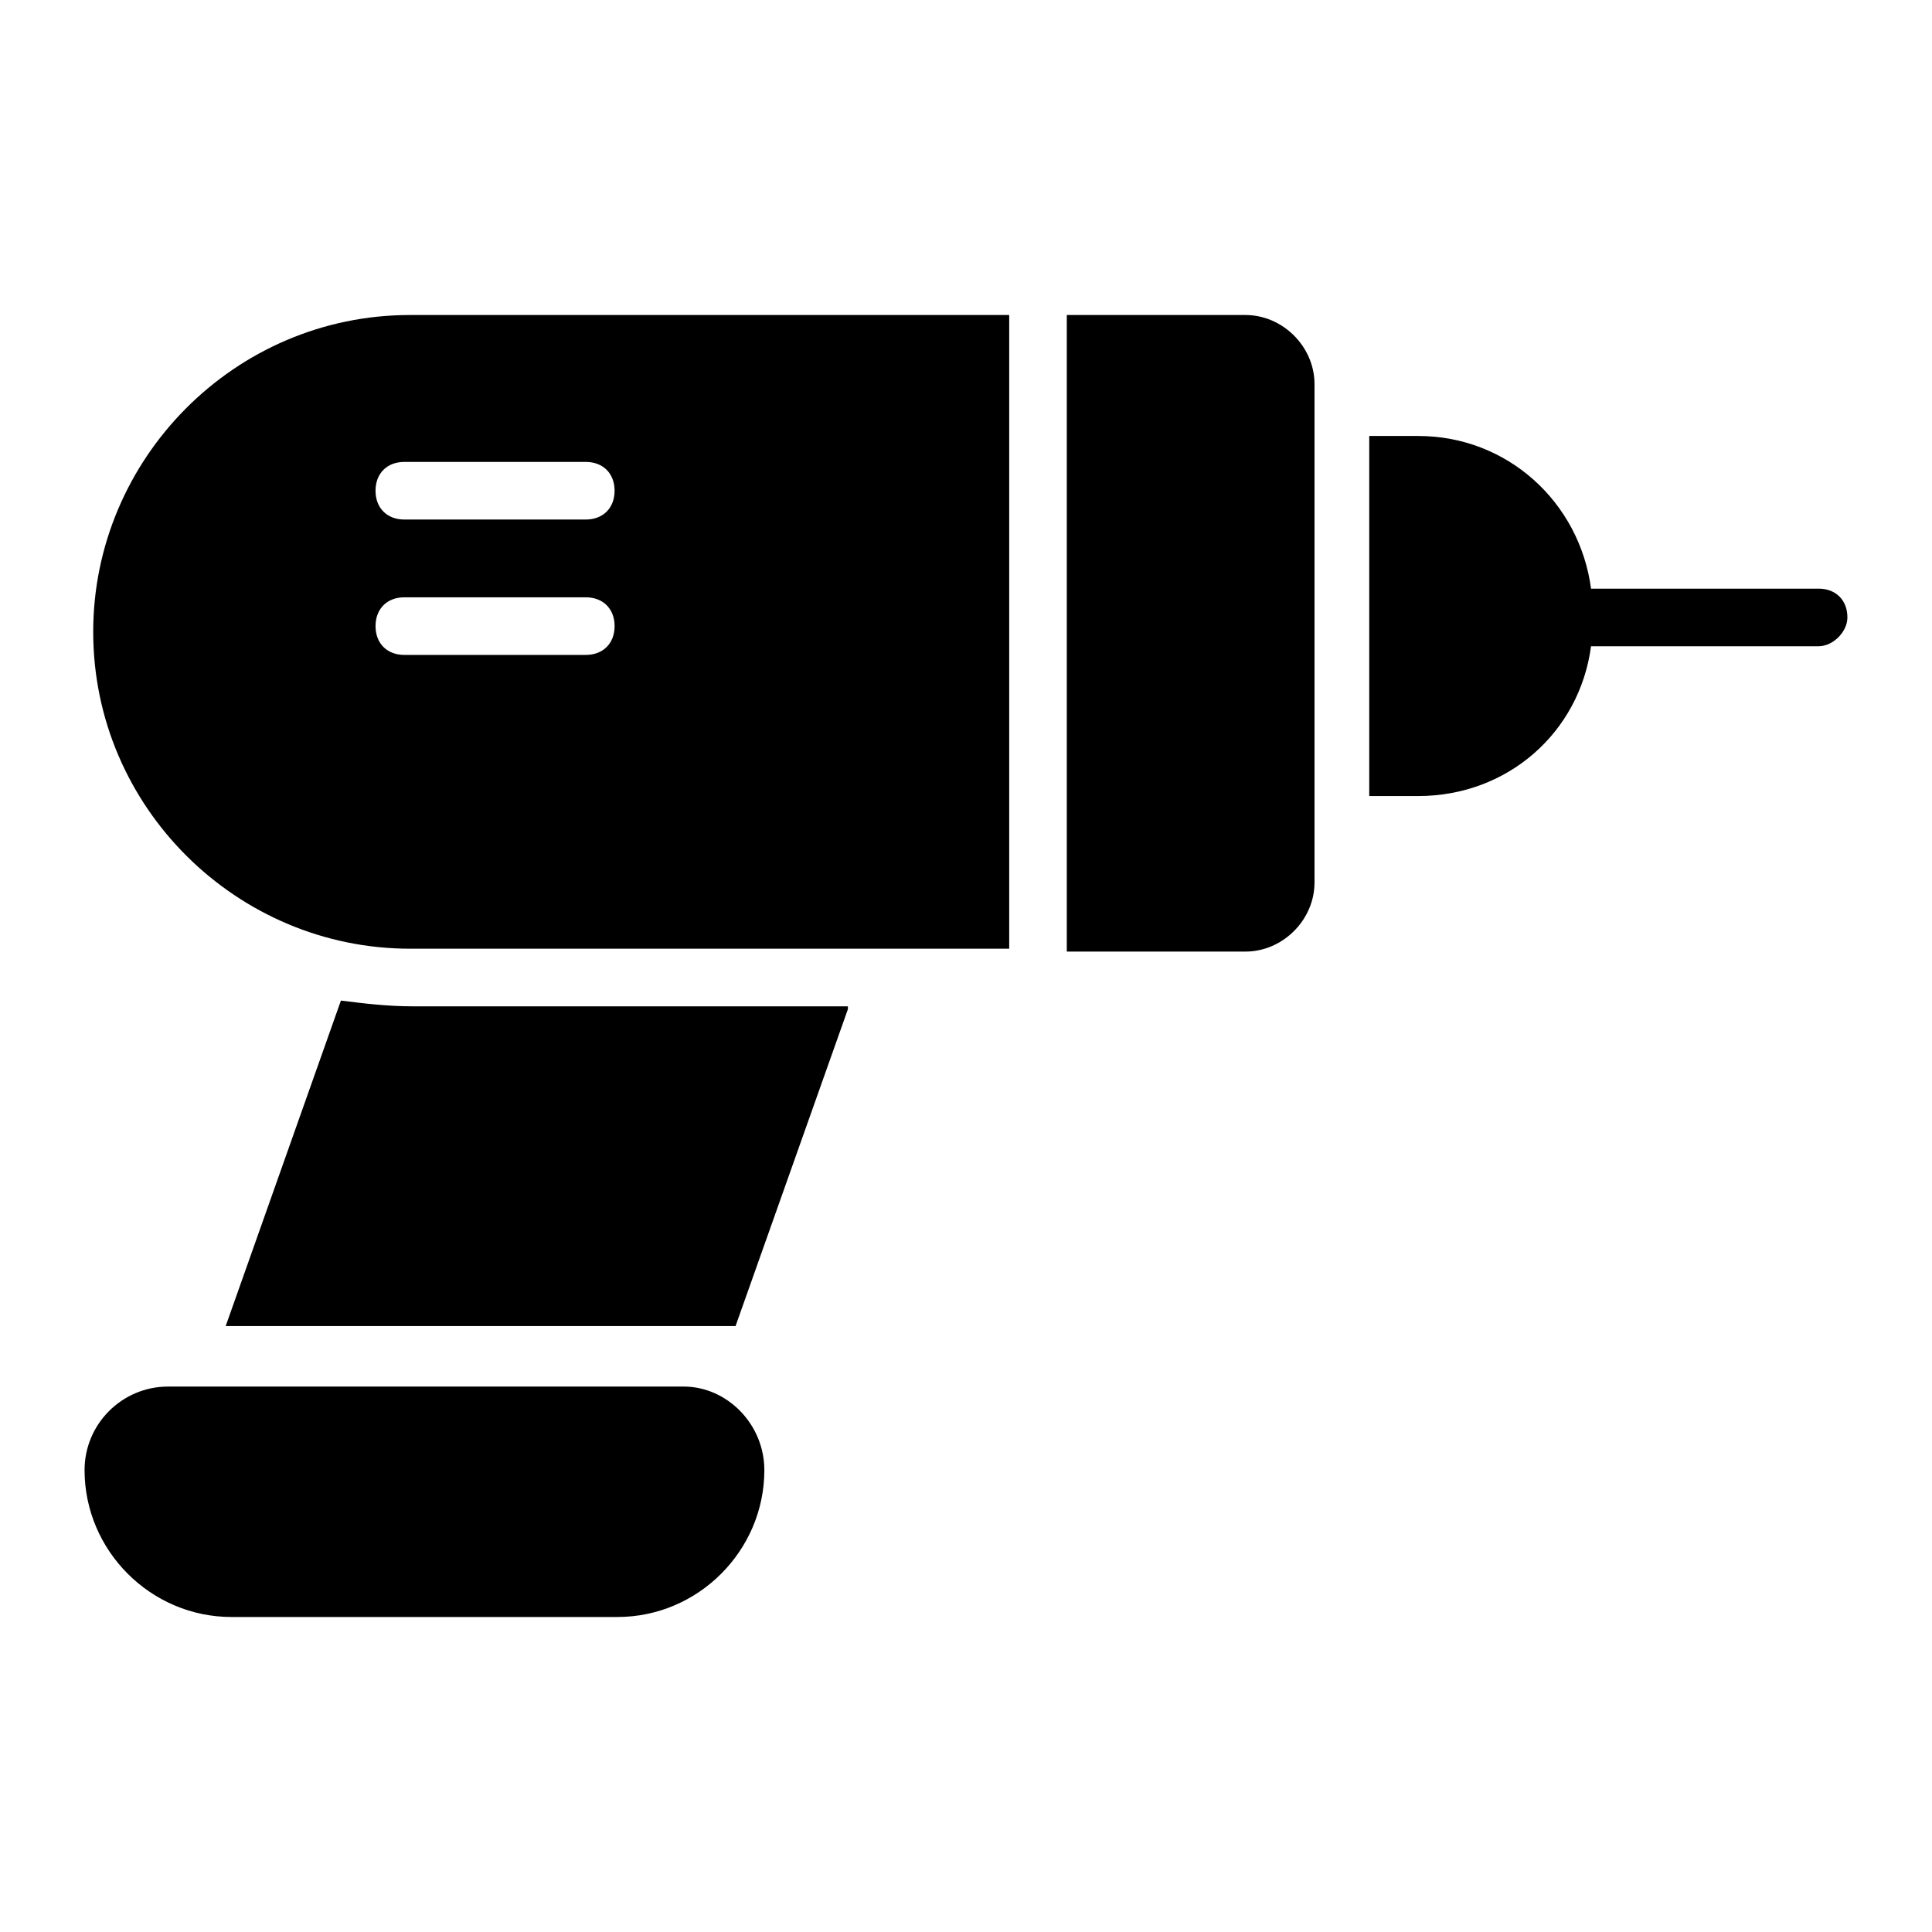
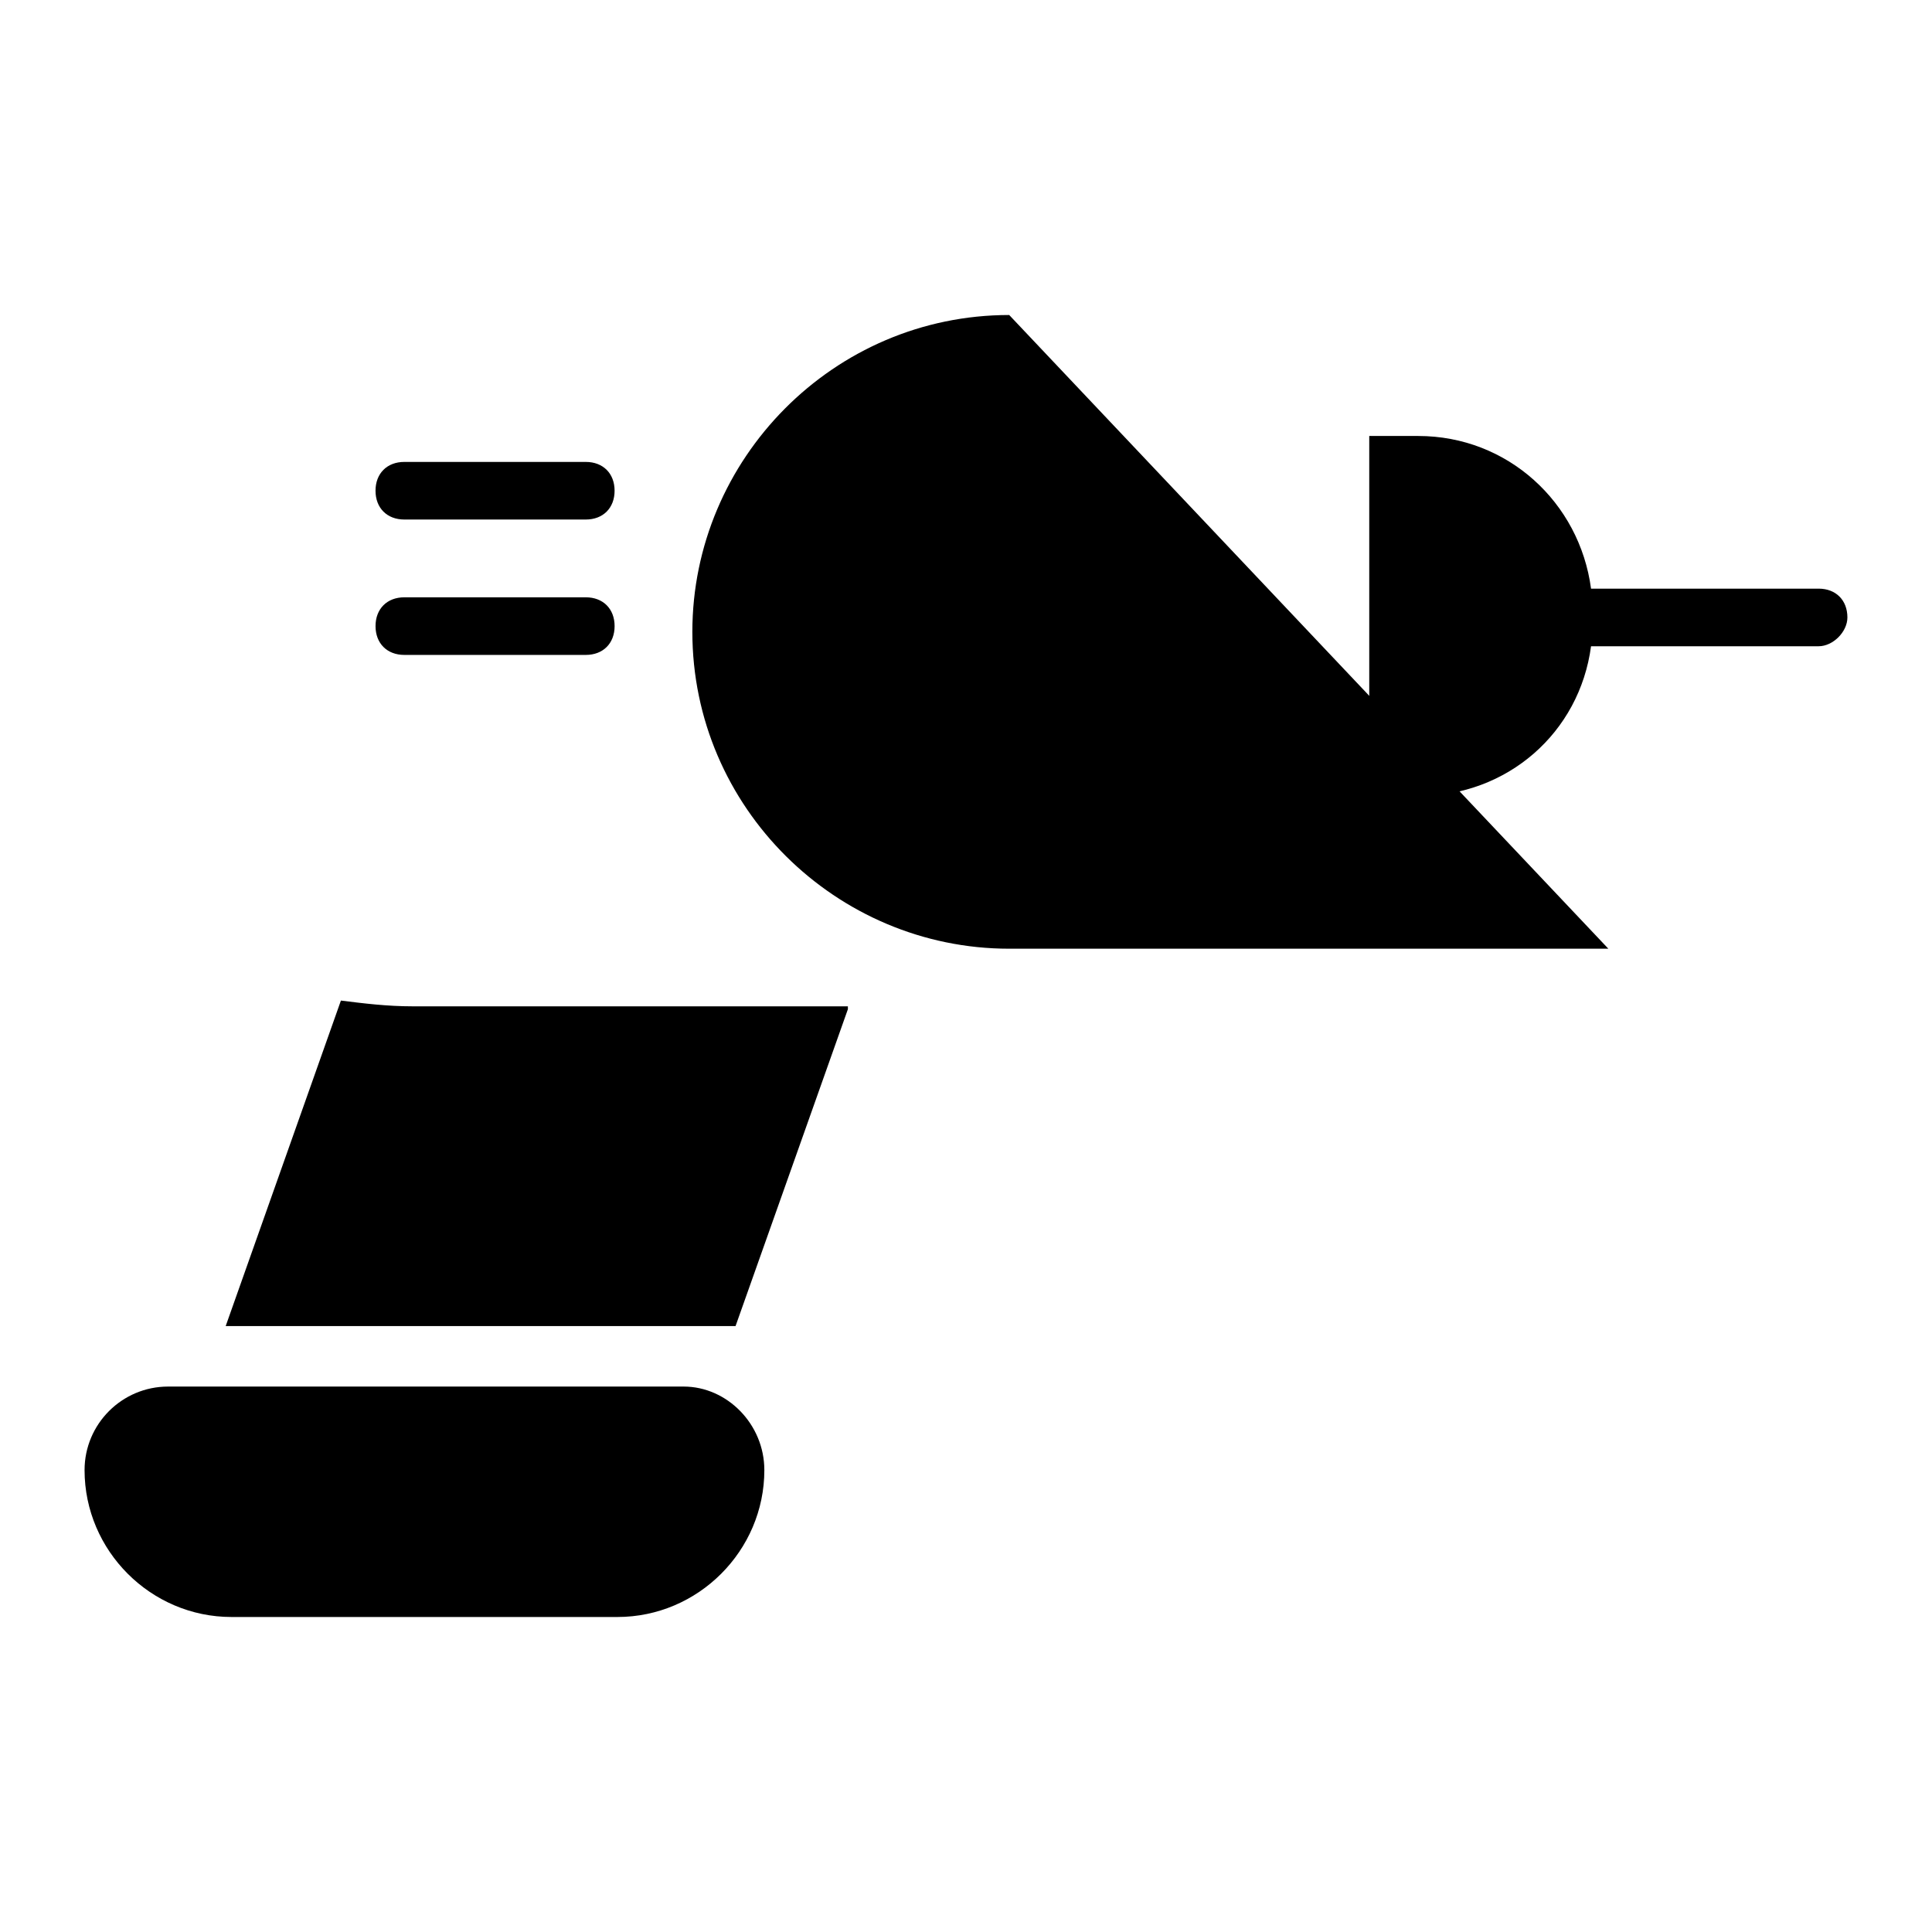
<svg xmlns="http://www.w3.org/2000/svg" fill="#000000" width="800px" height="800px" version="1.1" viewBox="144 144 512 512">
  <g>
    <path d="m346.56 533.59c0 21.375-17.559 38.93-38.93 38.93h-102.29c-21.375 0-38.93-17.559-38.93-38.93 0-12.215 9.922-22.137 22.137-22.137h136.64c11.449 0 21.371 9.922 21.371 22.137z" />
    <path d="m633.58 307.63c0 3.816-3.816 7.633-7.633 7.633h-60.305c-3.055 22.902-22.137 39.695-45.801 39.695h-12.977v-95.418h12.977c23.664 0 42.746 17.559 45.801 40.457h60.305c4.582 0 7.633 3.055 7.633 7.633z" />
    <path d="m368.7 411.45-29.77 83.969h-135.12l30.535-86.258c6.106 0.762 12.215 1.527 19.082 1.527l115.27-0.004z" />
-     <path d="m411.45 227.48h-158.78c-46.562 0-83.969 38.168-83.969 83.969 0 46.562 38.168 83.969 83.969 83.969h158.78zm-160.3 38.934h48.09c4.582 0 7.633 3.055 7.633 7.633 0 4.582-3.055 7.633-7.633 7.633h-48.09c-4.582 0-7.633-3.055-7.633-7.633 0-4.582 3.055-7.633 7.633-7.633zm48.094 51.145h-48.09c-4.582 0-7.633-3.055-7.633-7.633 0-4.582 3.055-7.633 7.633-7.633h48.09c4.582 0 7.633 3.055 7.633 7.633s-3.055 7.633-7.633 7.633z" />
-     <path d="m474.04 227.48h-47.328v168.7h47.328c9.922 0 18.32-8.398 18.32-18.32v-132.06c0-9.922-8.398-18.32-18.32-18.32z" />
+     <path d="m411.45 227.48c-46.562 0-83.969 38.168-83.969 83.969 0 46.562 38.168 83.969 83.969 83.969h158.78zm-160.3 38.934h48.09c4.582 0 7.633 3.055 7.633 7.633 0 4.582-3.055 7.633-7.633 7.633h-48.09c-4.582 0-7.633-3.055-7.633-7.633 0-4.582 3.055-7.633 7.633-7.633zm48.094 51.145h-48.09c-4.582 0-7.633-3.055-7.633-7.633 0-4.582 3.055-7.633 7.633-7.633h48.09c4.582 0 7.633 3.055 7.633 7.633s-3.055 7.633-7.633 7.633z" />
  </g>
</svg>